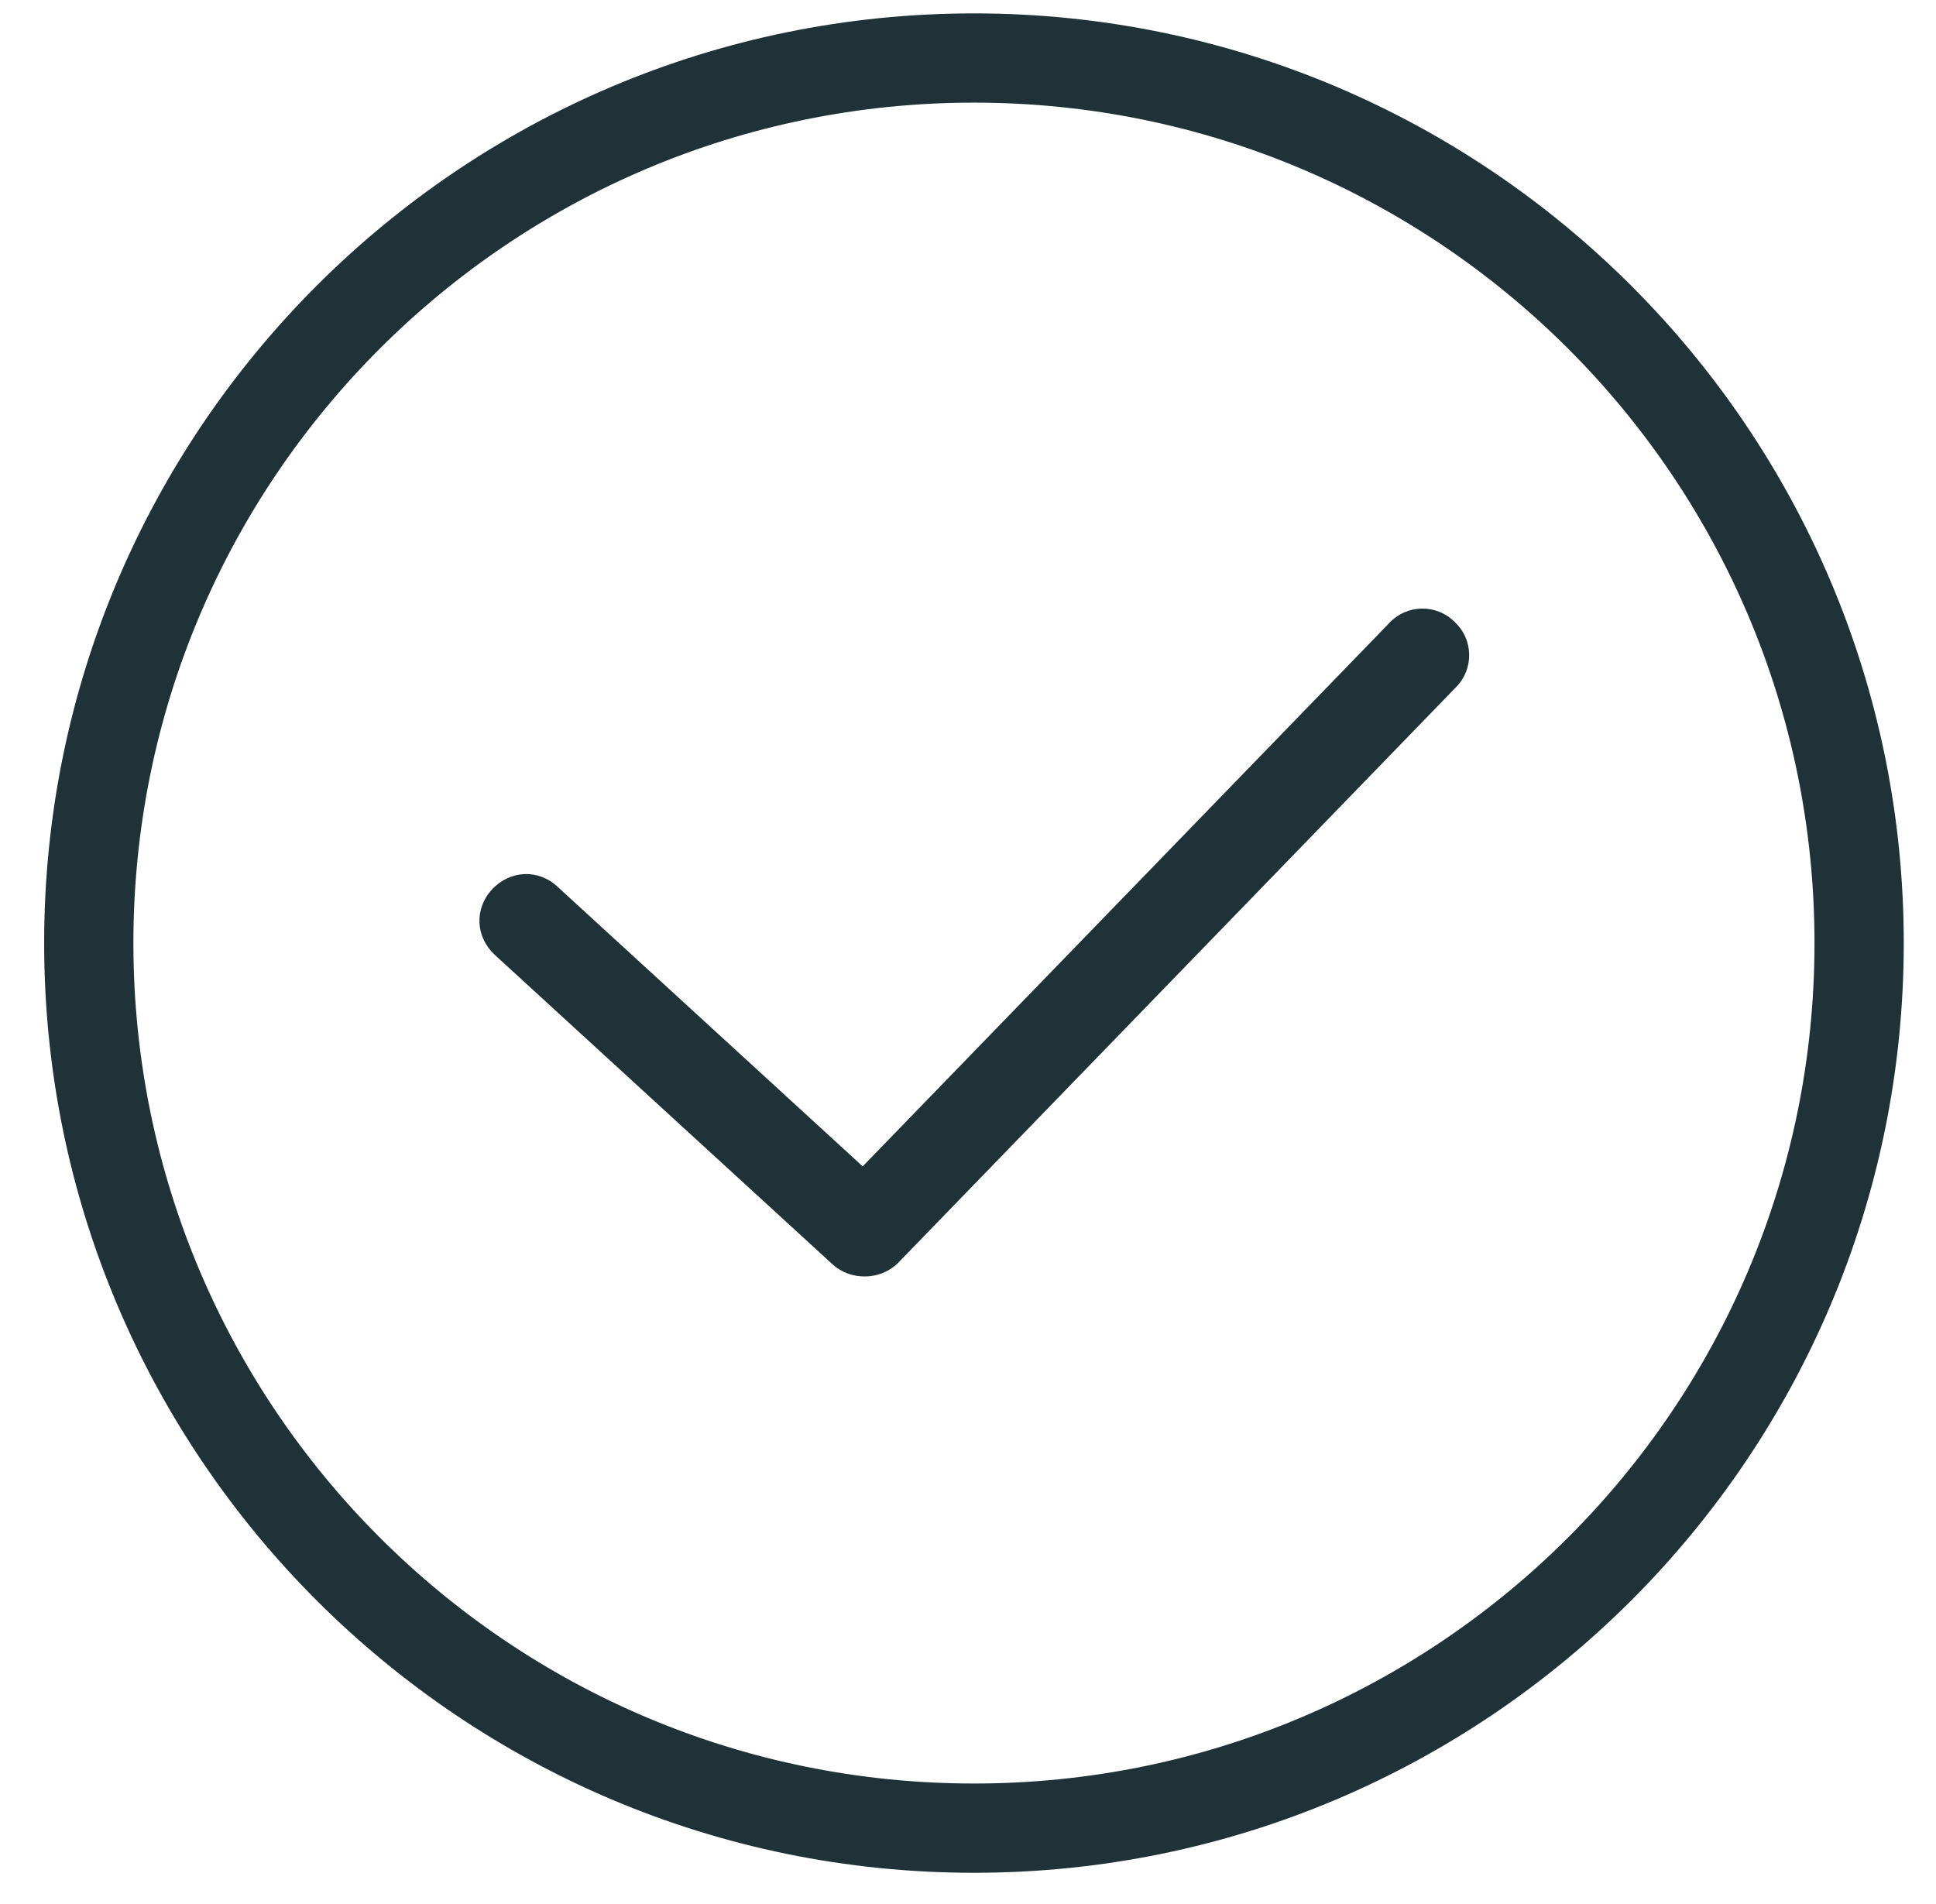
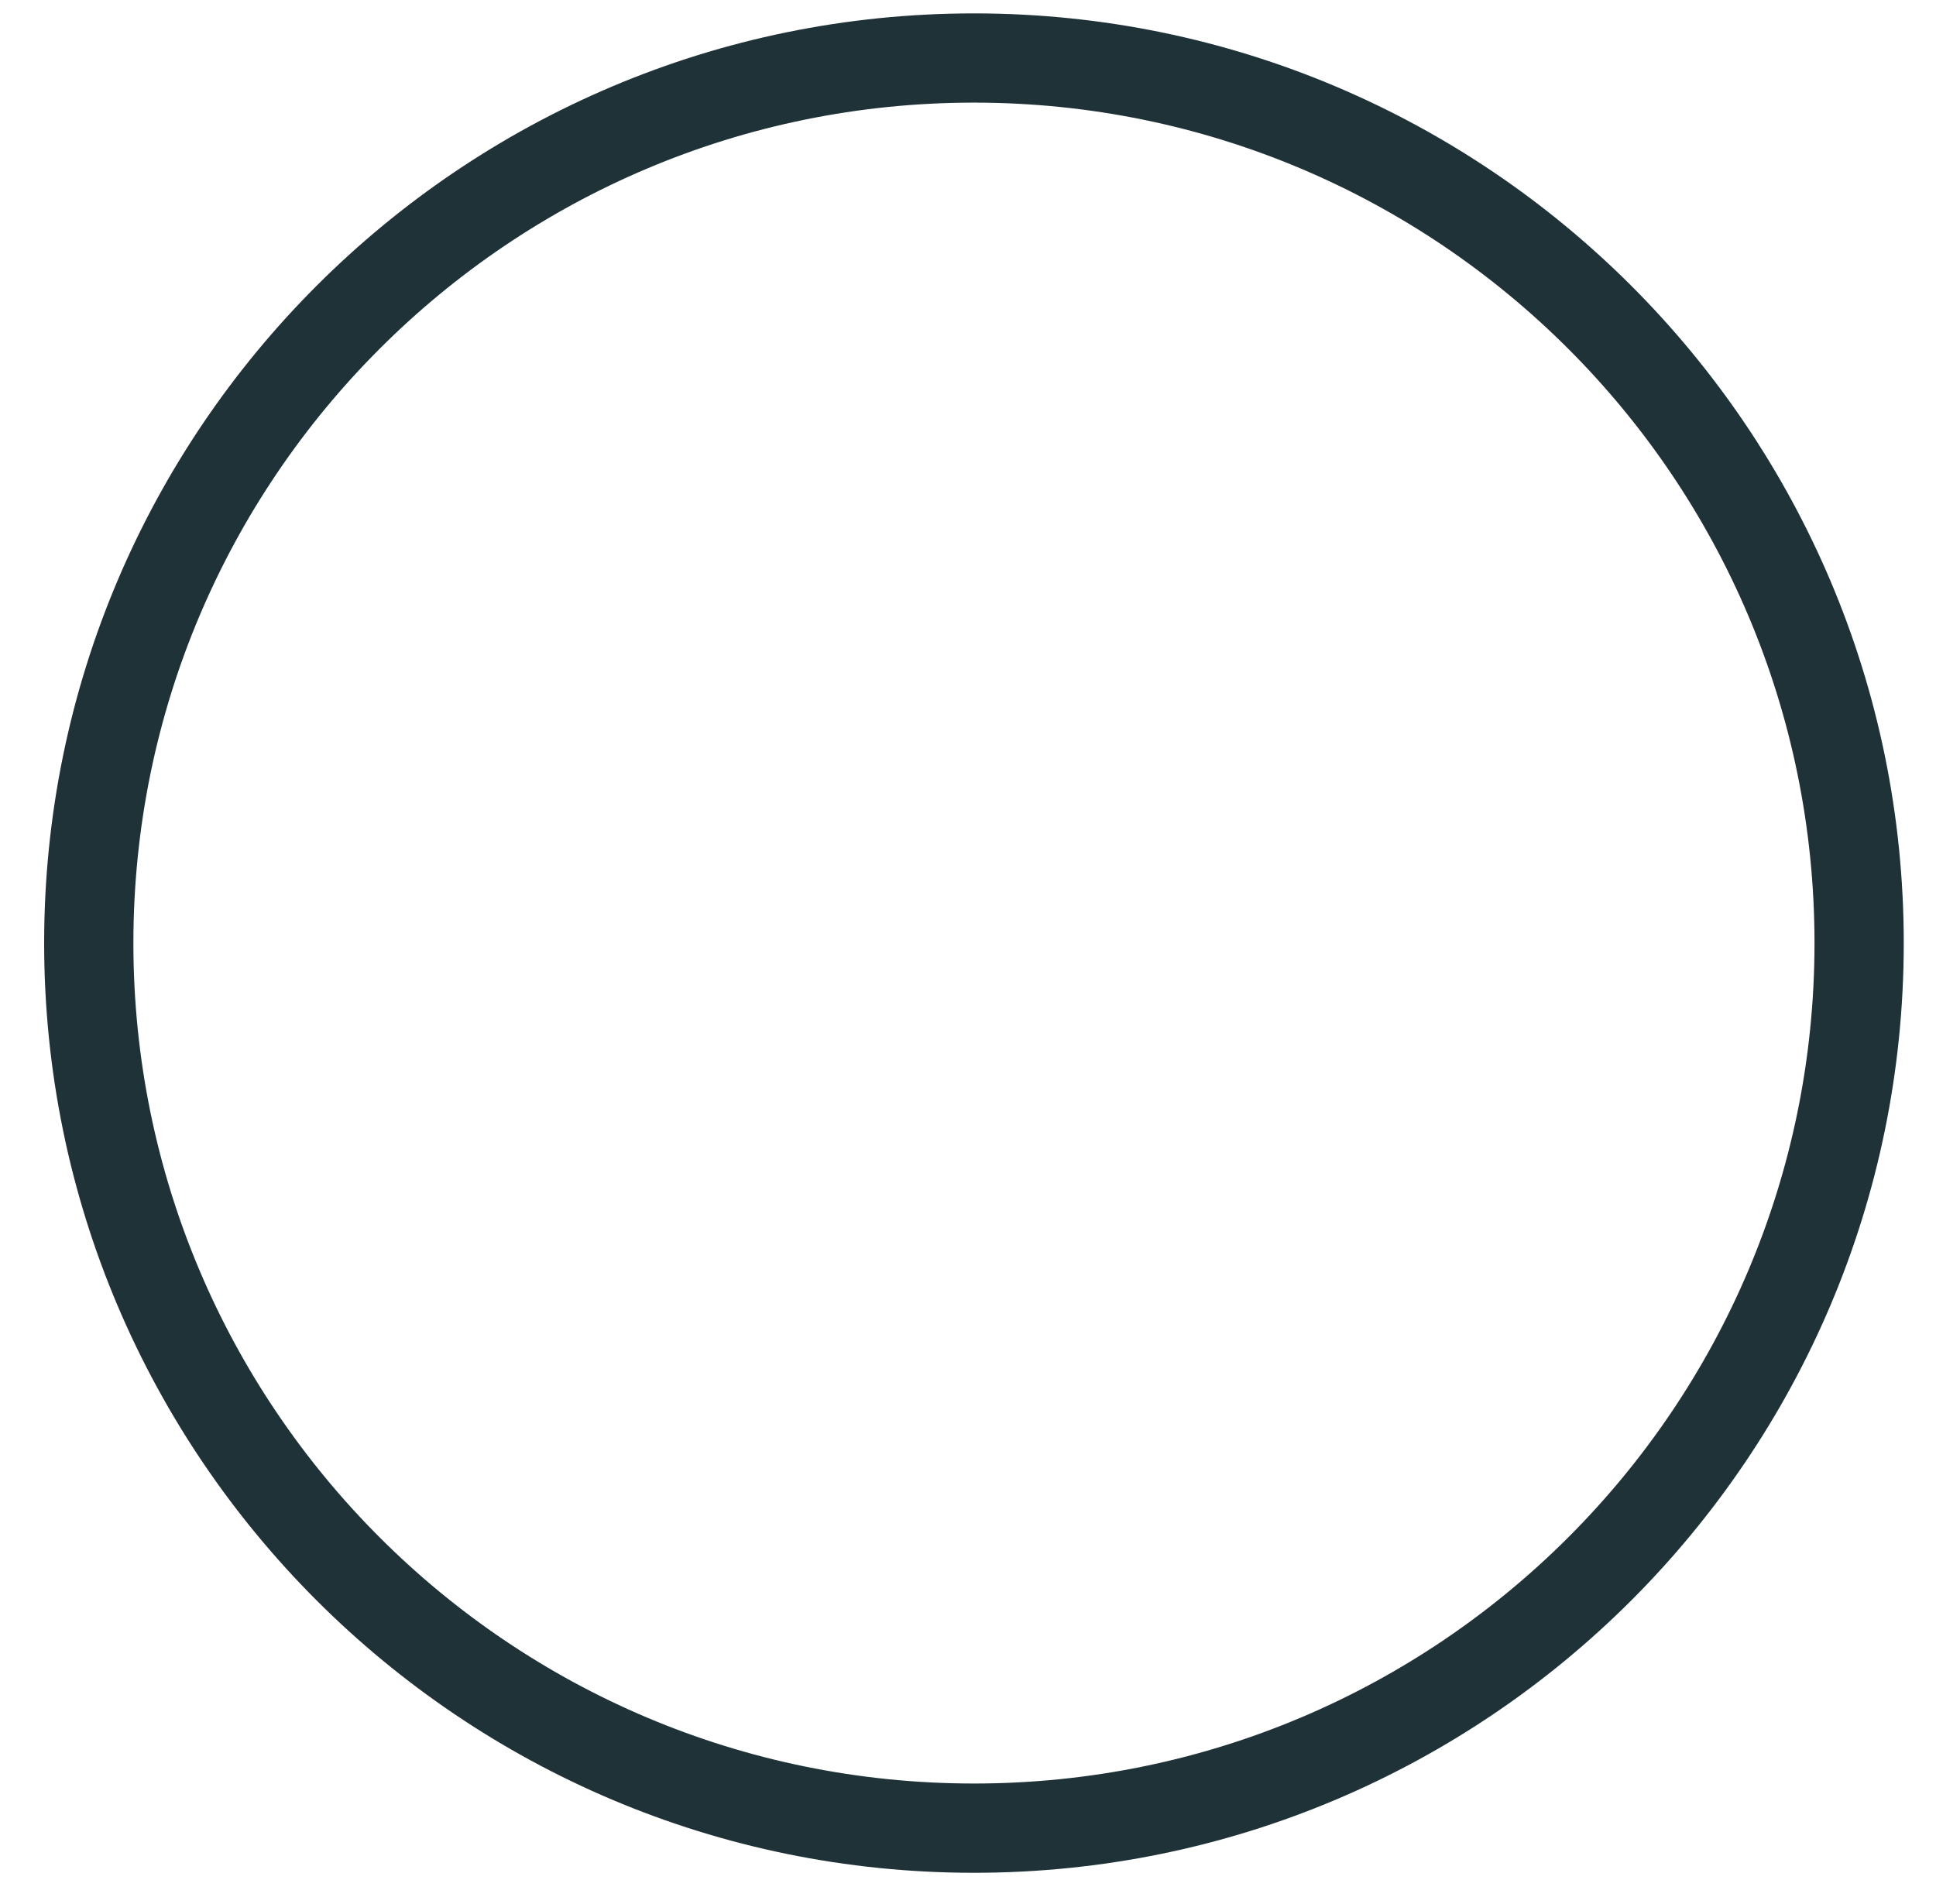
<svg xmlns="http://www.w3.org/2000/svg" fill="none" viewBox="0 0 61 60" height="60" width="61">
-   <path fill="#1F3238" d="M26.234 39.844C26.797 40.359 27.734 40.359 28.297 39.797L45.875 21.656C46.438 21.094 46.438 20.156 45.828 19.594C45.266 19.031 44.328 19.031 43.766 19.641L26.188 37.781L28.25 37.734L17.562 27.938C16.953 27.375 16.062 27.422 15.5 28.031C14.938 28.641 14.984 29.531 15.594 30.094L26.234 39.844Z" />
  <path fill="#1F3238" d="M30.688 59.016C14.516 59.016 1.391 45.891 1.391 29.719C1.391 13.547 14.516 0.422 30.688 0.422C46.859 0.422 59.984 13.547 59.984 29.719C59.984 45.891 46.859 59.016 30.688 59.016ZM30.688 3.234C16.062 3.234 4.203 15.094 4.203 29.719C4.203 44.344 16.062 56.203 30.688 56.203C45.312 56.203 57.172 44.344 57.172 29.719C57.172 15.094 45.312 3.234 30.688 3.234Z" />
</svg>